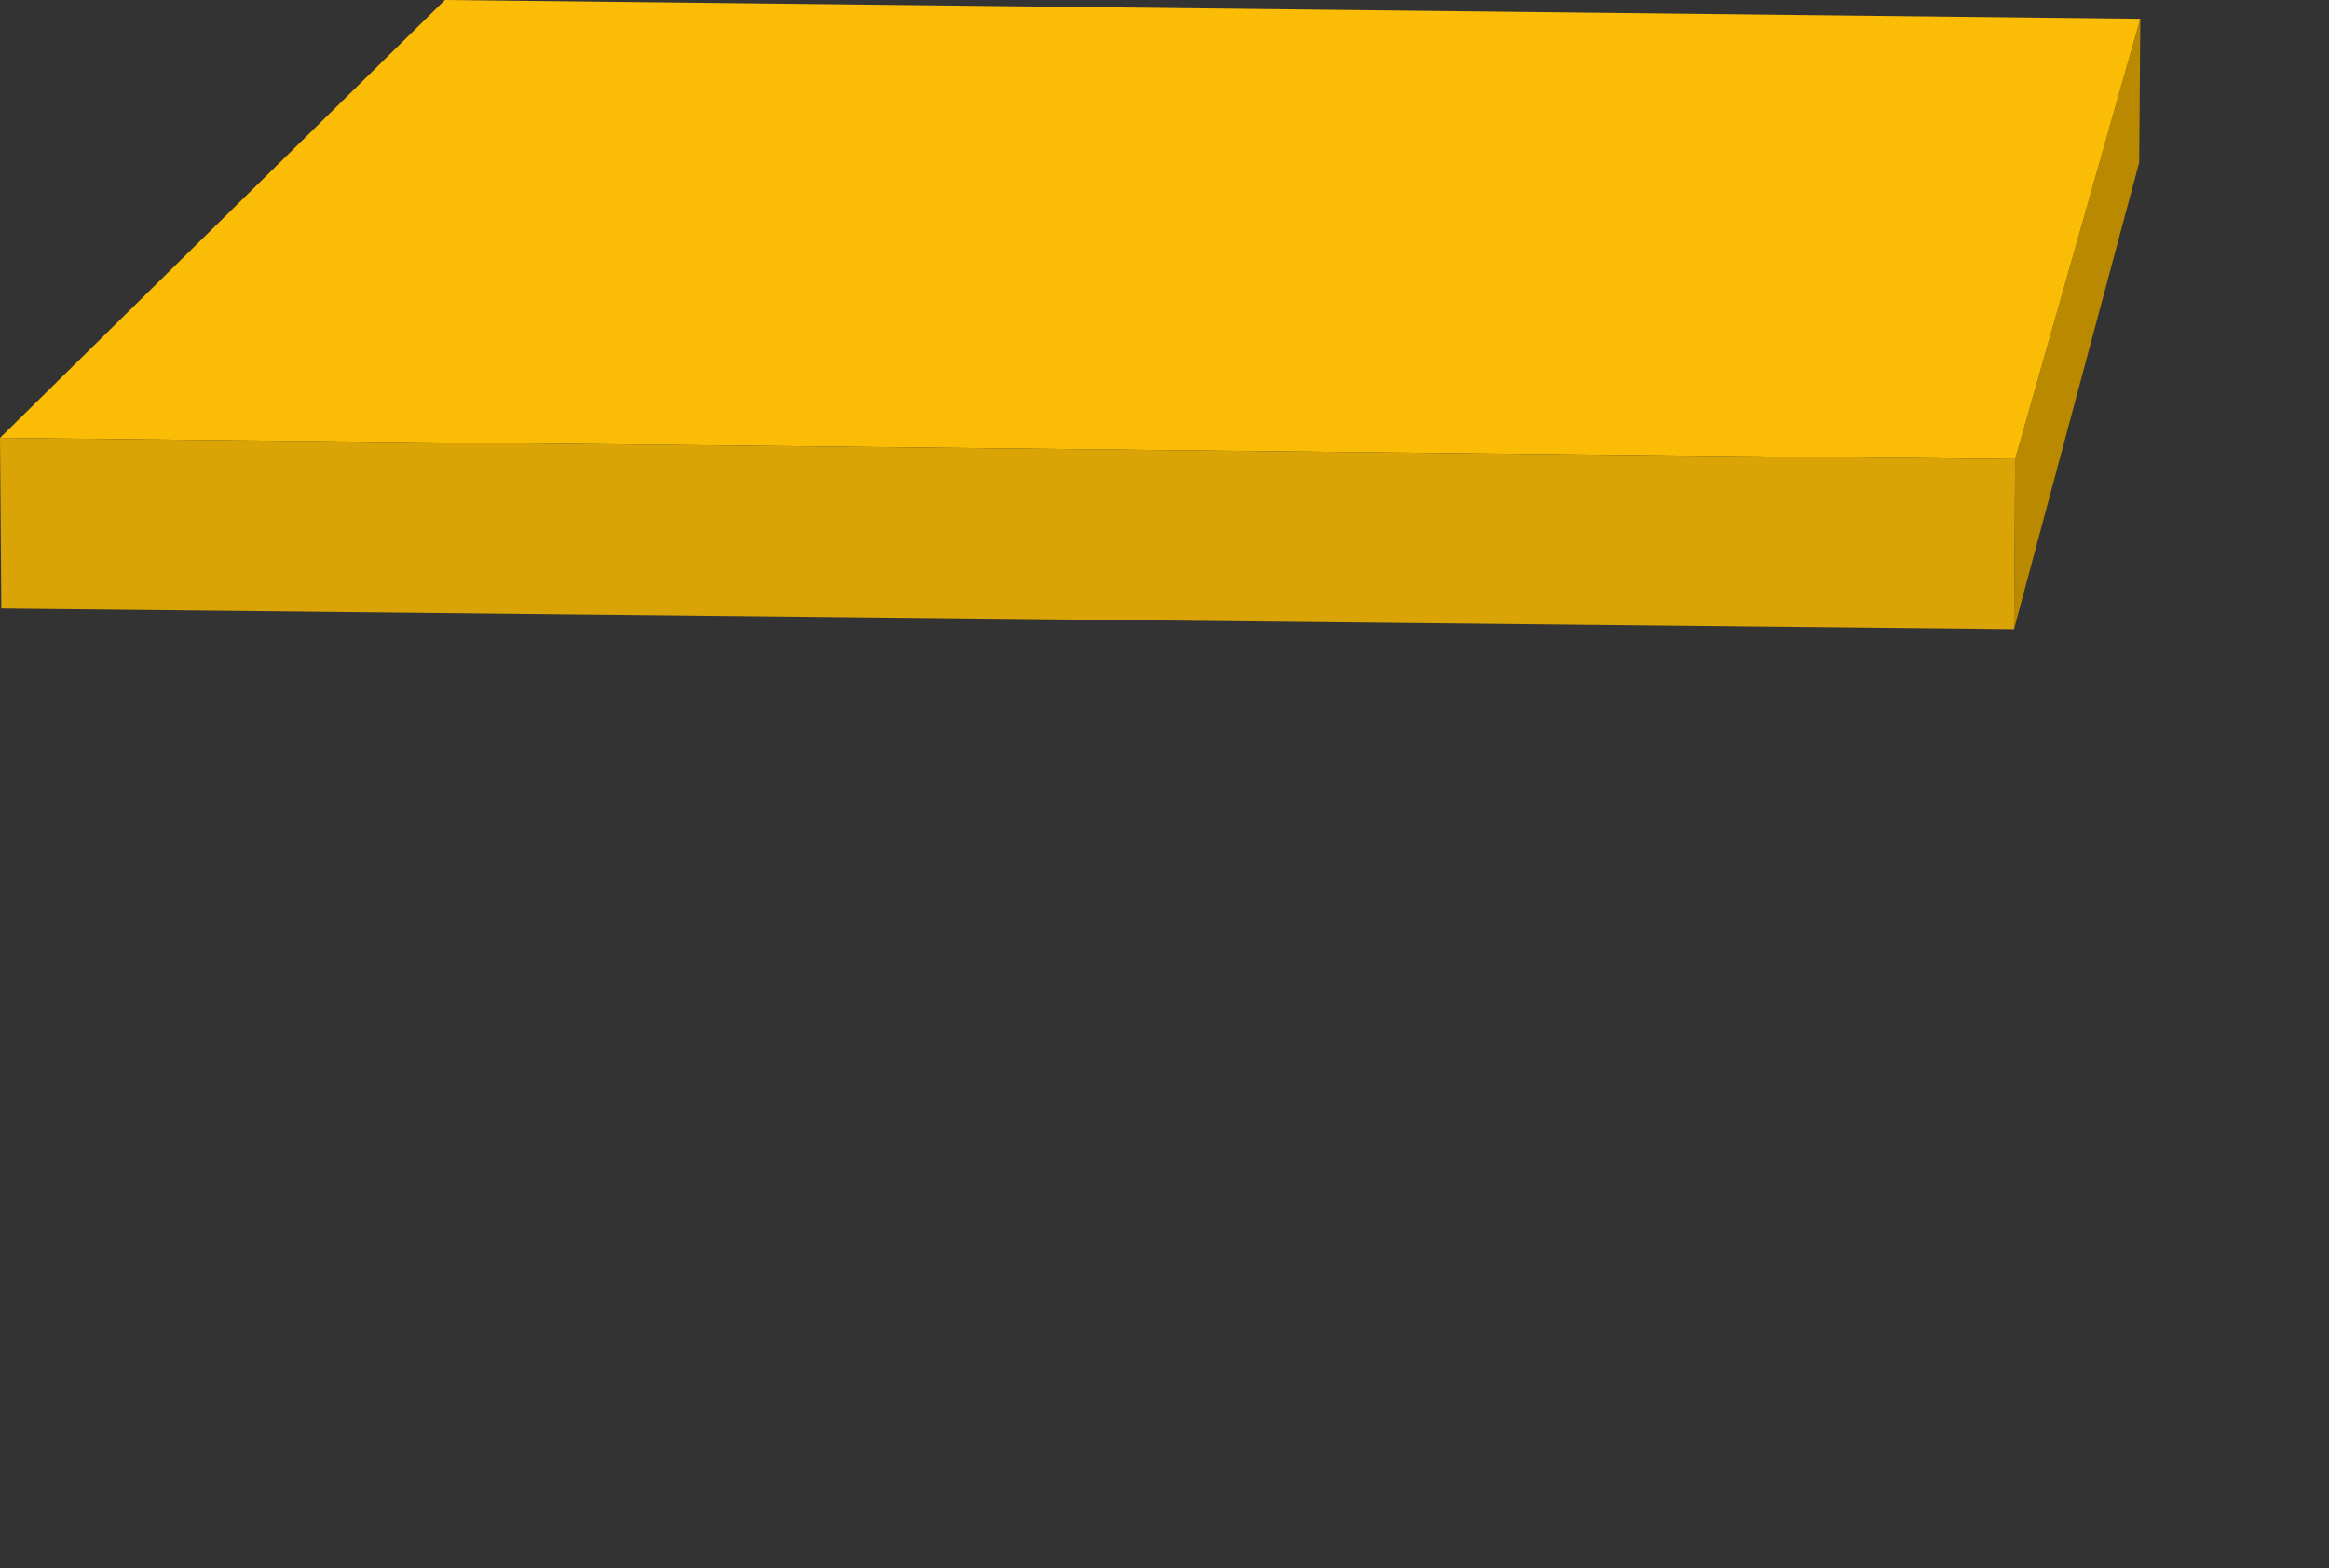
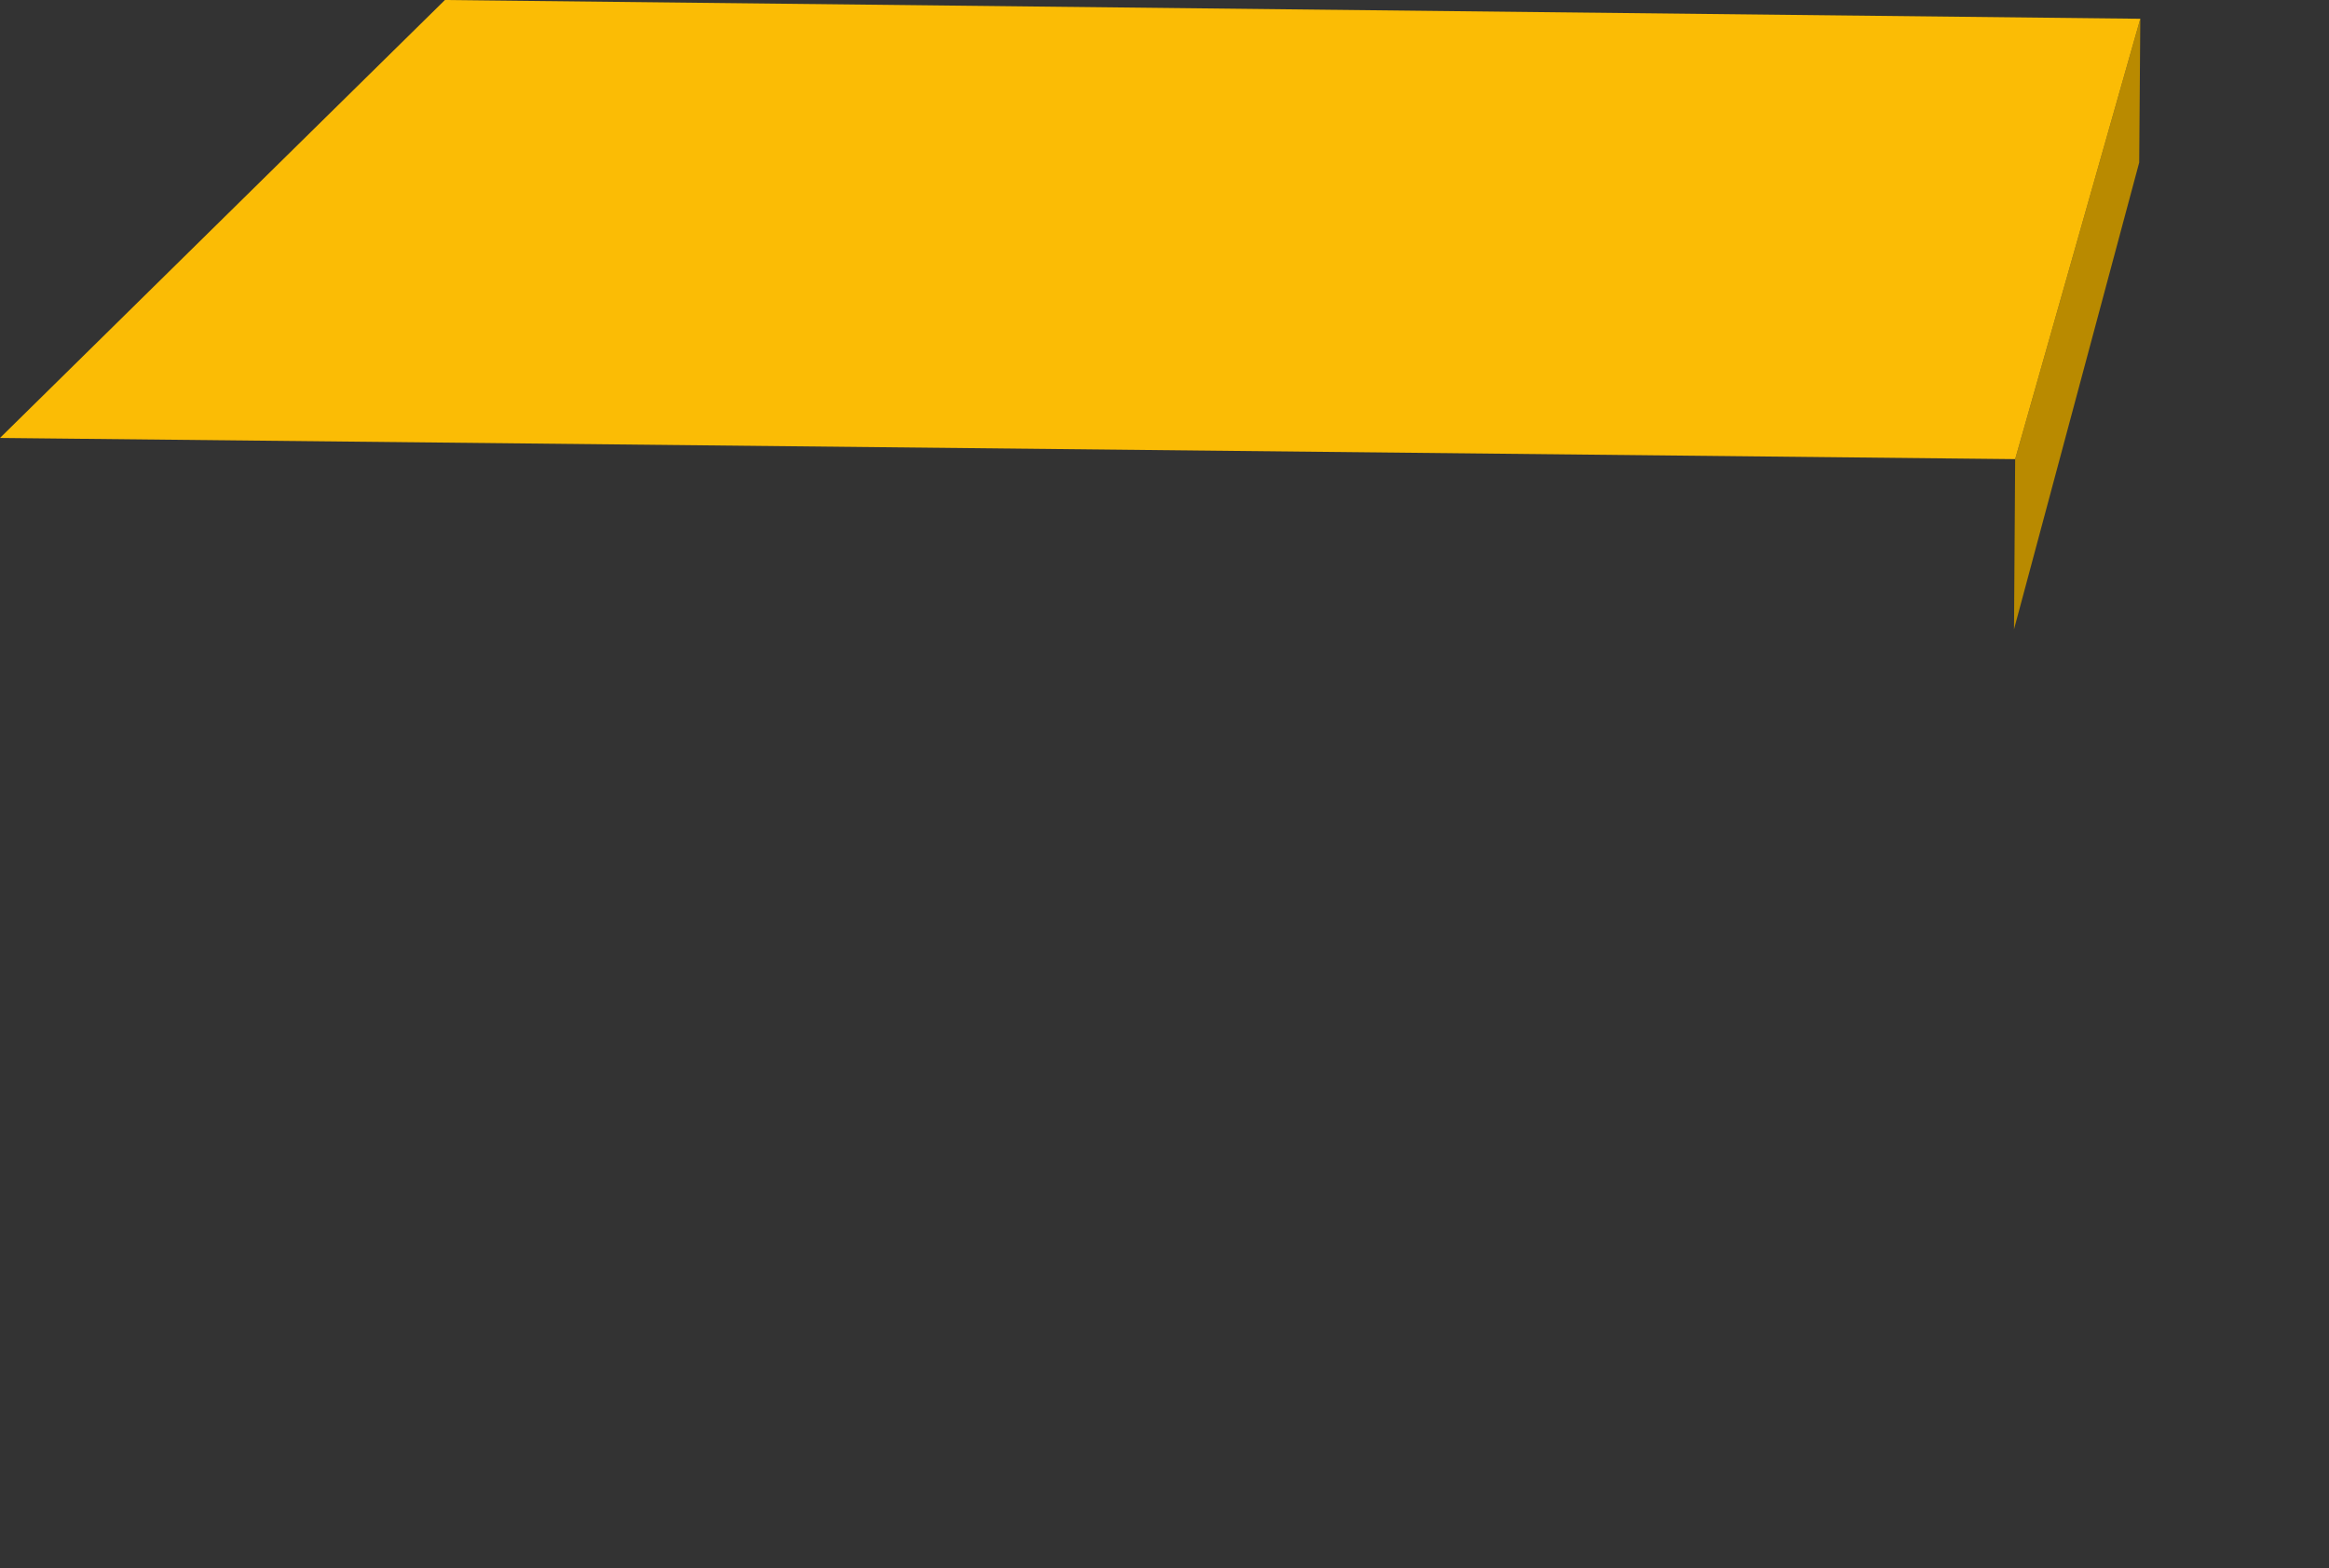
<svg xmlns="http://www.w3.org/2000/svg" viewBox="0 0 547.16 368.44">
  <rect x="0" y="0" width="547.16" height="368.44" fill="#333333" stroke="none" />
  <defs>
    <filter id="ba765426-eb9a-4d27-9494-0b0e7d7e3ebf" x="24.56" y="-7986.03" width="522.6" height="32766" filterUnits="userSpaceOnUse" color-interpolation-filters="sRGB">
      <feFlood flood-color="#fff" result="bg" />
      <feBlend in="SourceGraphic" in2="bg" />
    </filter>
    <mask id="ba659e6d-4cf6-4d52-b732-c309ebb8b49c" x="24.56" y="-7986.03" width="522.6" height="32766" maskUnits="userSpaceOnUse">
      <g filter="url(#ba765426-eb9a-4d27-9494-0b0e7d7e3ebf)" />
    </mask>
    <linearGradient id="f53b93cf-dd50-43f8-ba78-20cc89e7f959" x1="1034.53" y1="995.69" x2="1398.94" y2="995.69" gradientTransform="translate(1281.55 -1030.5) rotate(90)" gradientUnits="userSpaceOnUse">
      <stop offset="0" stop-color="#fff" />
      <stop offset="1" />
    </linearGradient>
    <filter id="adb67154-ffdd-4323-9778-7e5076016296" x="24.56" y="4.03" width="522.6" height="364.41" filterUnits="userSpaceOnUse" color-interpolation-filters="sRGB">
      <feFlood flood-color="#fff" result="bg" />
      <feBlend in="SourceGraphic" in2="bg" />
    </filter>
    <mask id="acda40c2-b231-4483-9856-18e7e8c75407" x="24.56" y="4.03" width="522.6" height="364.41" maskUnits="userSpaceOnUse">
      <g mask="url(#ba659e6d-4cf6-4d52-b732-c309ebb8b49c)" filter="url(#adb67154-ffdd-4323-9778-7e5076016296)">
-         <polygon points="503 22.11 547.16 368.44 24.56 327.11 107.53 4.03 503 22.11" fill="url(#f53b93cf-dd50-43f8-ba78-20cc89e7f959)" style="mix-blend-mode:multiply" />
-       </g>
+         </g>
    </mask>
    <linearGradient id="b8a59e2f-d14b-498d-8a03-4896d0c0c99a" x1="1034.53" y1="995.69" x2="1398.94" y2="995.69" gradientTransform="translate(1281.55 -1030.5) rotate(90)" gradientUnits="userSpaceOnUse">
      <stop offset="0" stop-color="#999" />
      <stop offset="1" stop-color="#fff" />
    </linearGradient>
  </defs>
  <title>step-3</title>
  <g style="isolation:isolate">
    <g id="a37320d3-40c2-4b95-bec1-a2e813d7758f" data-name="Слой 2">
      <g id="b4842457-85d5-469c-bff9-a38be70fe4d4" data-name="Layer 1">
        <g mask="url(#acda40c2-b231-4483-9856-18e7e8c75407)">
          <polygon points="503 22.11 547.16 368.44 24.56 327.11 107.53 4.03 503 22.11" fill="url(#b8a59e2f-d14b-498d-8a03-4896d0c0c99a)" style="mix-blend-mode:multiply" />
        </g>
        <g style="isolation:isolate">
          <polygon points="473.43 107.86 502.83 4.41 502.57 38.17 473.16 147.83 473.43 107.86" fill="#b98a00" />
          <polygon points="0 102.88 104.53 0 502.83 4.41 473.43 107.86 0 102.88" fill="#fbbc05" />
-           <polygon points="473.43 107.86 473.16 147.83 0.31 142.96 0 102.88 473.43 107.86" fill="#daa406" />
        </g>
      </g>
    </g>
  </g>
</svg>